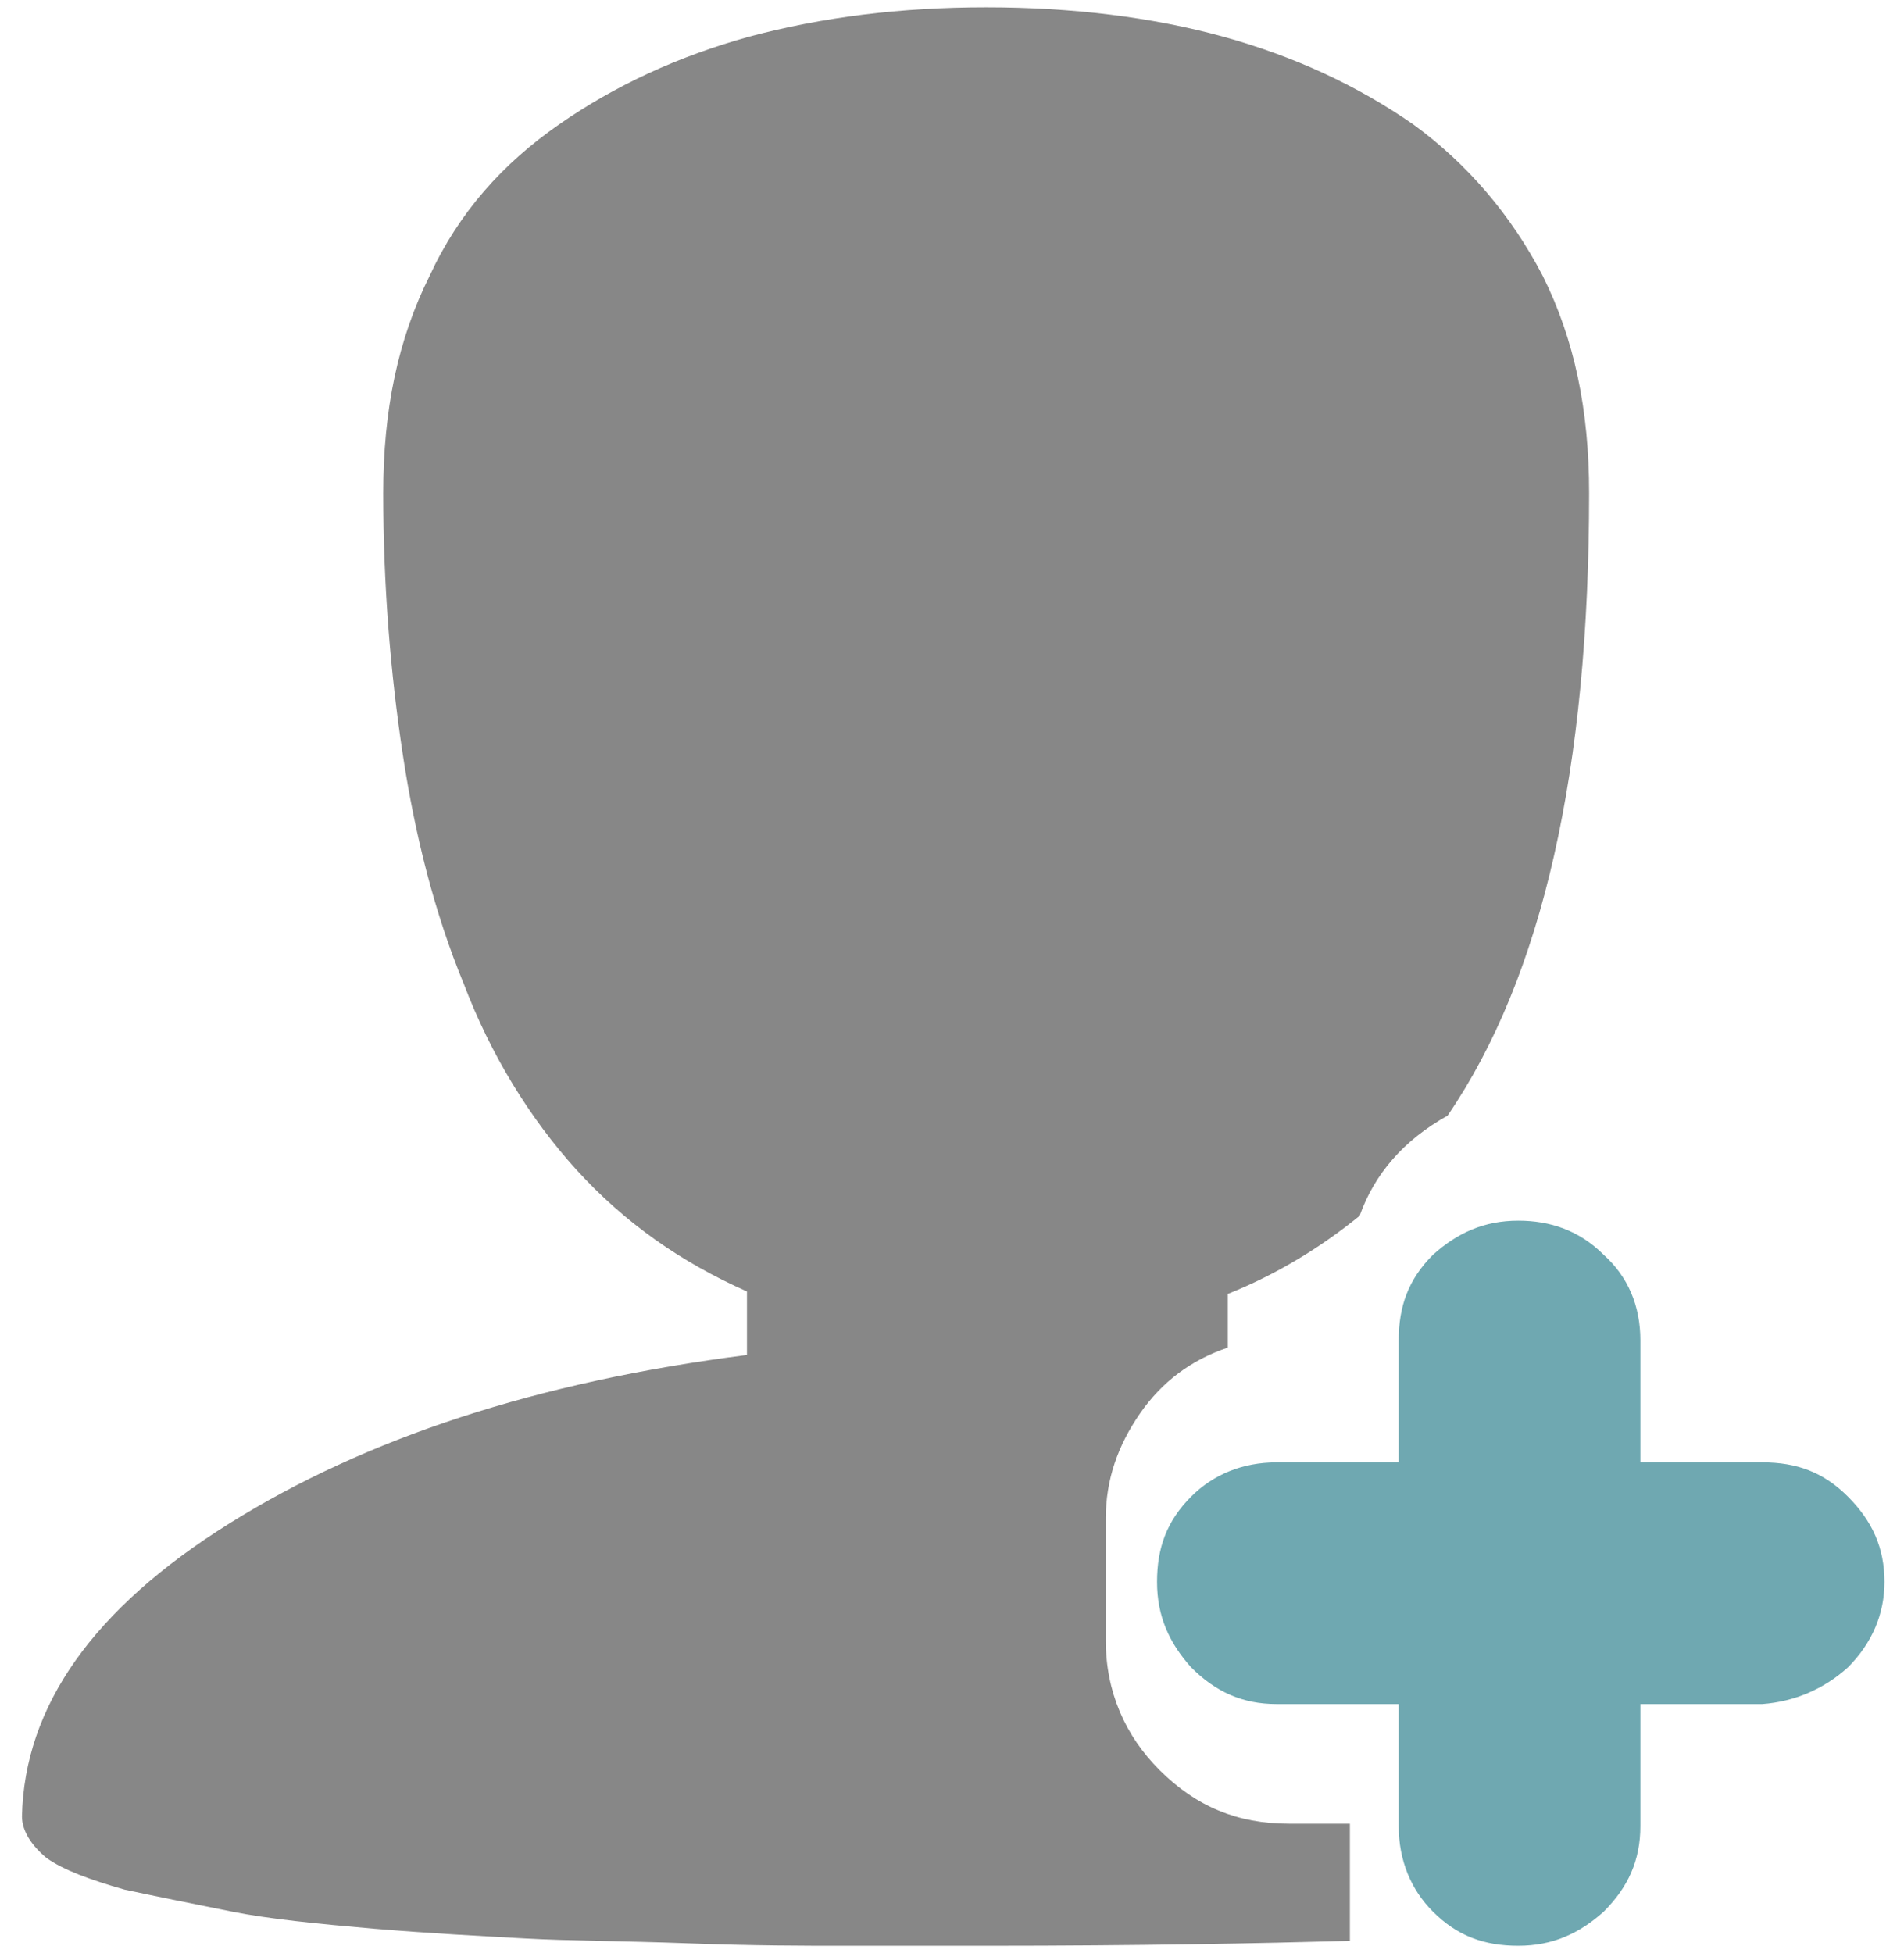
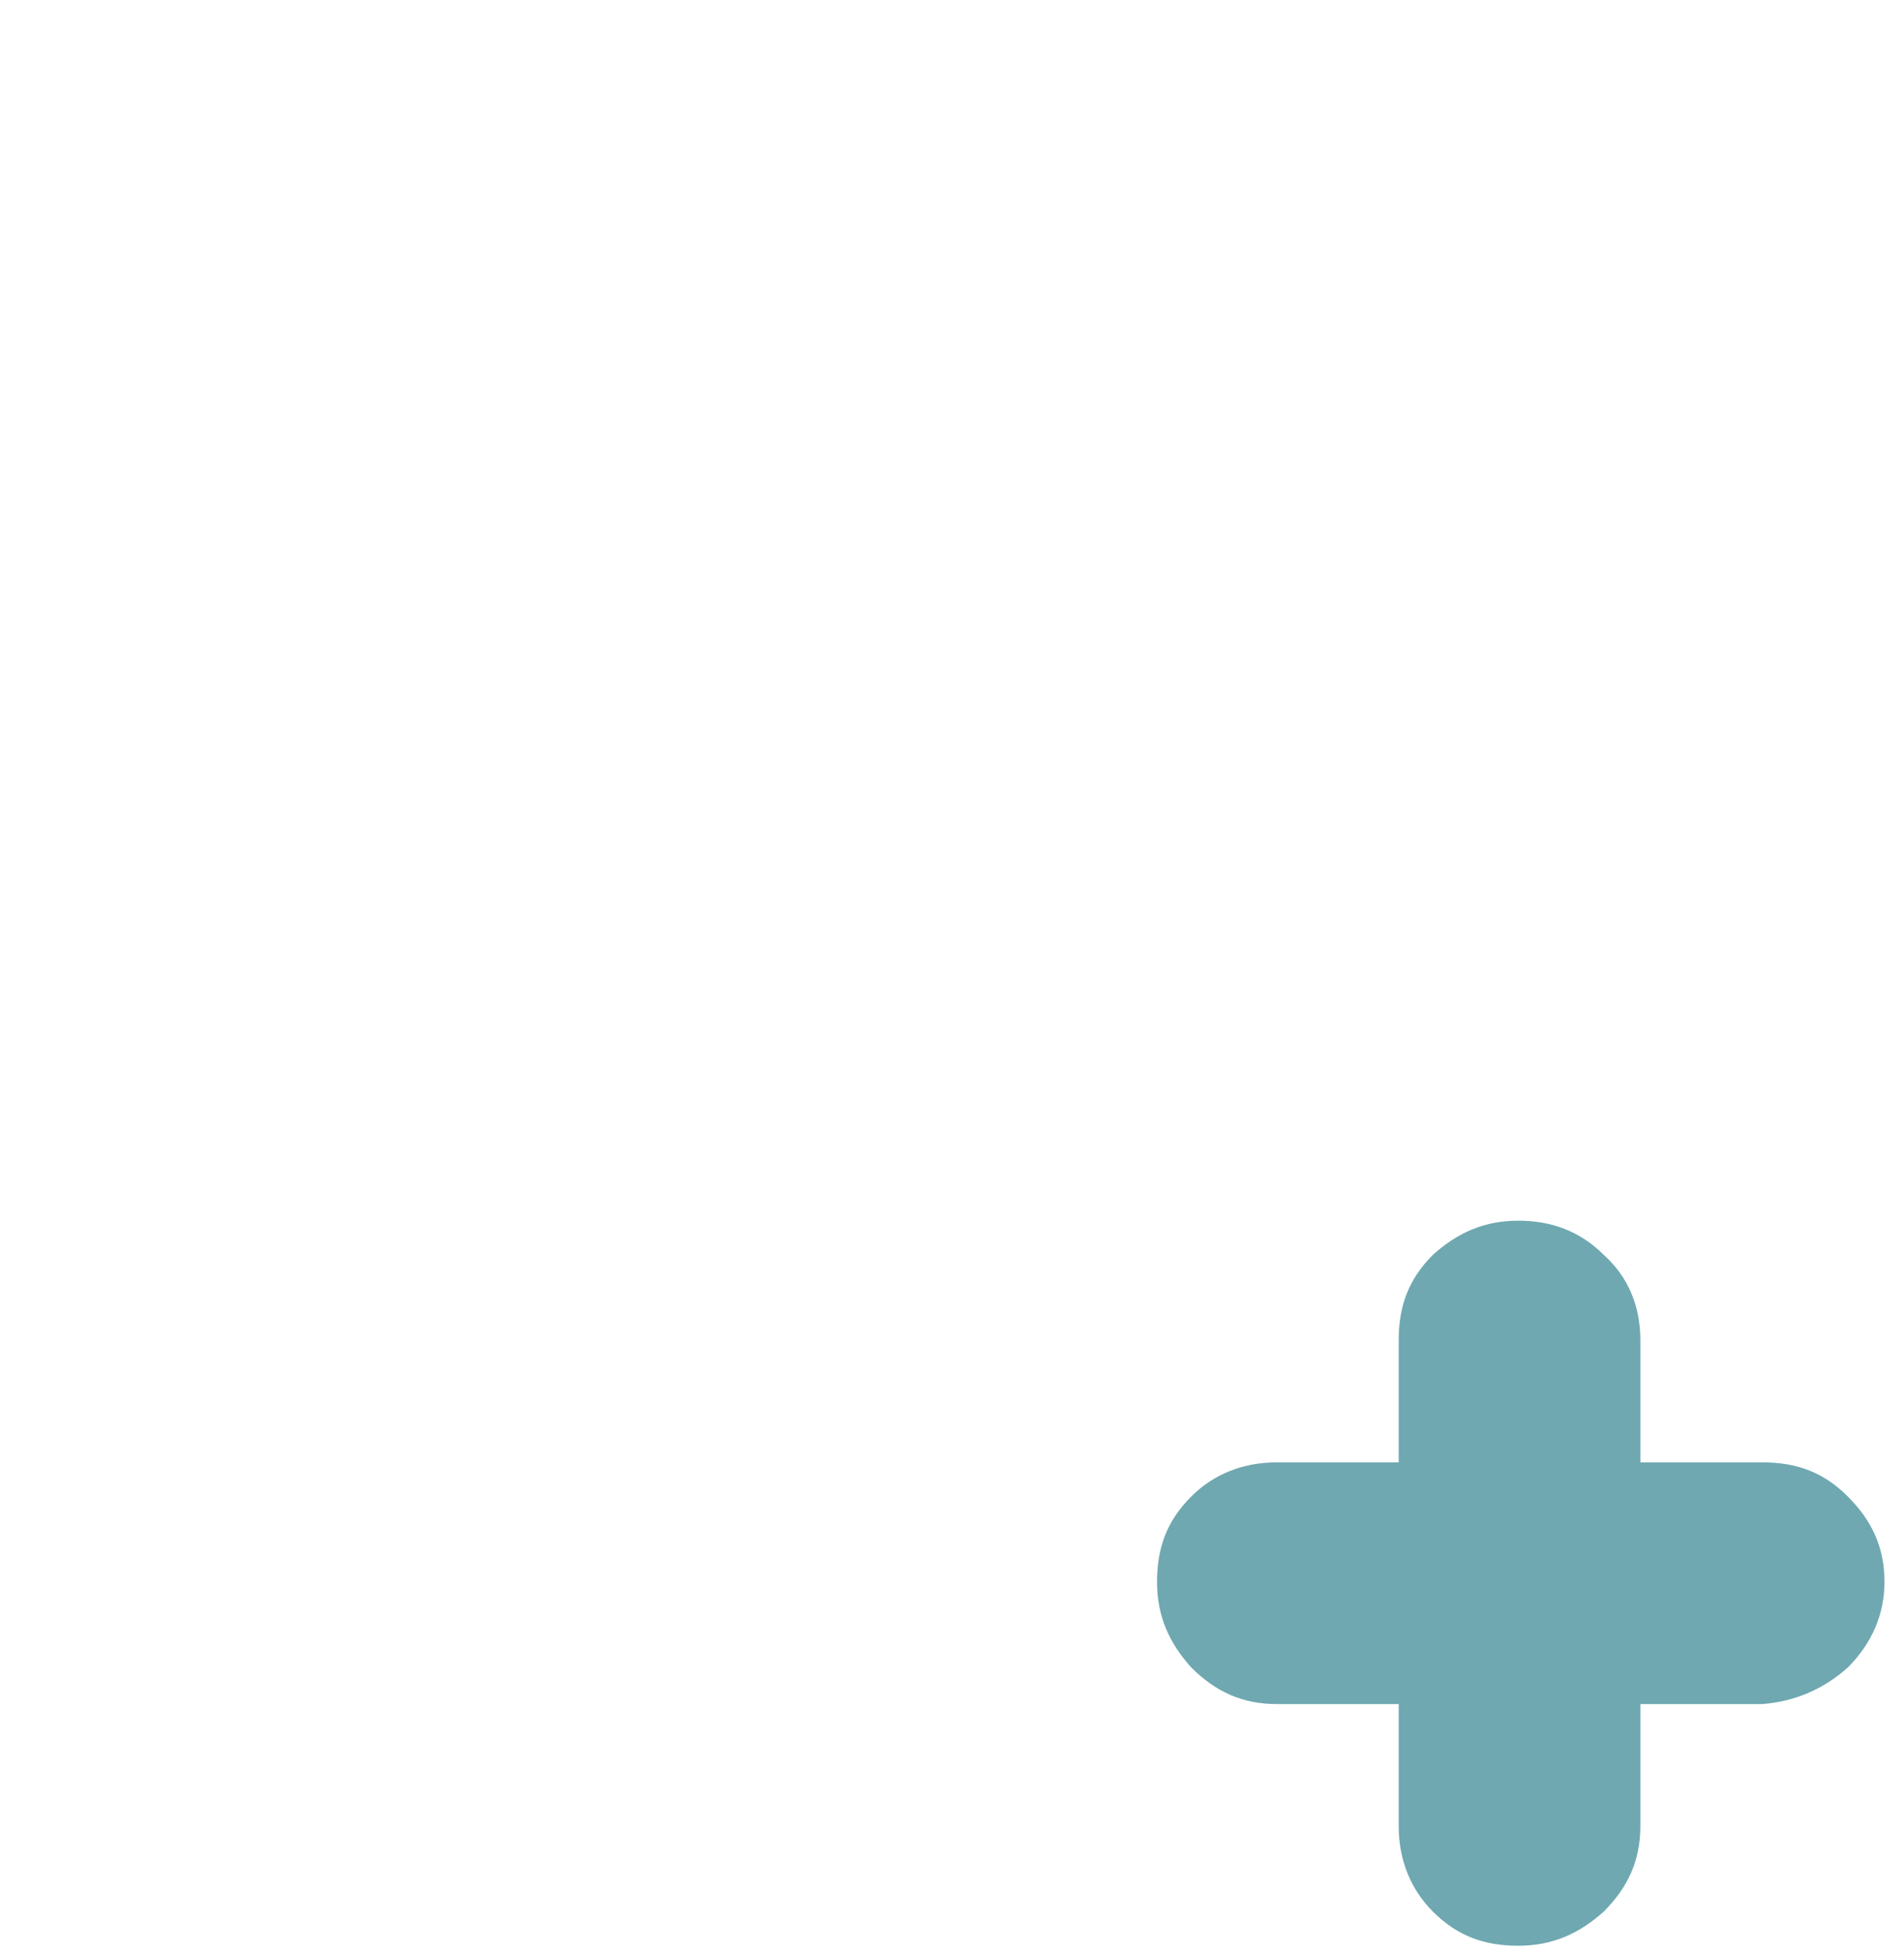
<svg xmlns="http://www.w3.org/2000/svg" version="1.1" id="Ebene_1" x="0px" y="0px" viewBox="0 0 78 80" style="enable-background:new 0 0 78 80;" xml:space="preserve">
  <style type="text/css">
	.st0{fill:#878787;}
	.st1{fill:#6FA8B1;}
</style>
  <g>
    <g>
-       <path class="st0" d="M59.3,45.7c3.9-5.7,5.8-14.2,5.8-25.5c0-3.4-0.6-6.3-1.9-8.9c-1.3-2.5-3.1-4.6-5.3-6.2    c-2.3-1.6-4.9-2.8-7.8-3.6c-2.9-0.8-6.2-1.2-9.7-1.2c-3.5,0-6.7,0.4-9.7,1.2c-2.9,0.8-5.5,2-7.8,3.6c-2.3,1.6-4.1,3.6-5.3,6.2    c-1.3,2.6-1.9,5.5-1.9,8.9c0,3.8,0.3,7.4,0.8,10.7s1.3,6.5,2.5,9.4c1.1,2.9,2.7,5.5,4.6,7.6c2,2.2,4.3,3.8,7,5v2.6    c-8.6,1.1-15.6,3.4-21.2,6.9c-5.6,3.5-8.4,7.5-8.5,12c0,0.6,0.4,1.2,1,1.7c0.7,0.5,1.8,0.9,3.2,1.3c1.4,0.3,2.9,0.6,4.4,0.9    c1.5,0.3,3.5,0.5,5.8,0.7c2.4,0.2,4.4,0.3,6.2,0.4c1.8,0.1,4,0.1,6.7,0.2c2.7,0.1,4.8,0.1,6.3,0.1h5.9c6.3,0,11.2-0.1,14.9-0.2    v-4.8h-2.5c-2.1,0-3.8-0.7-5.3-2.2c-1.4-1.4-2.2-3.2-2.2-5.3v-5c0-1.6,0.5-3,1.4-4.3c0.9-1.3,2.1-2.2,3.6-2.7v-2.2    c2-0.8,3.8-1.9,5.4-3.2C56.3,48.1,57.5,46.7,59.3,45.7" />
-     </g>
+       </g>
    <path class="st1" d="M75.7,68.3c1-1,1.5-2.2,1.5-3.5c0-1.4-0.5-2.5-1.5-3.5c-1-1-2.1-1.4-3.5-1.4h-5v-5c0-1.4-0.5-2.6-1.5-3.5   c-1-1-2.2-1.4-3.5-1.4c-1.4,0-2.5,0.5-3.5,1.4c-1,1-1.4,2.1-1.4,3.5v5h-5c-1.4,0-2.6,0.5-3.5,1.4c-1,1-1.4,2.1-1.4,3.5   c0,1.4,0.5,2.5,1.4,3.5c1,1,2.1,1.5,3.5,1.5h5v5c0,1.4,0.5,2.6,1.4,3.5c1,1,2.1,1.4,3.5,1.4c1.4,0,2.5-0.5,3.5-1.4   c1-1,1.5-2.1,1.5-3.5v-5h5C73.5,69.7,74.7,69.2,75.7,68.3" />
  </g>
</svg>